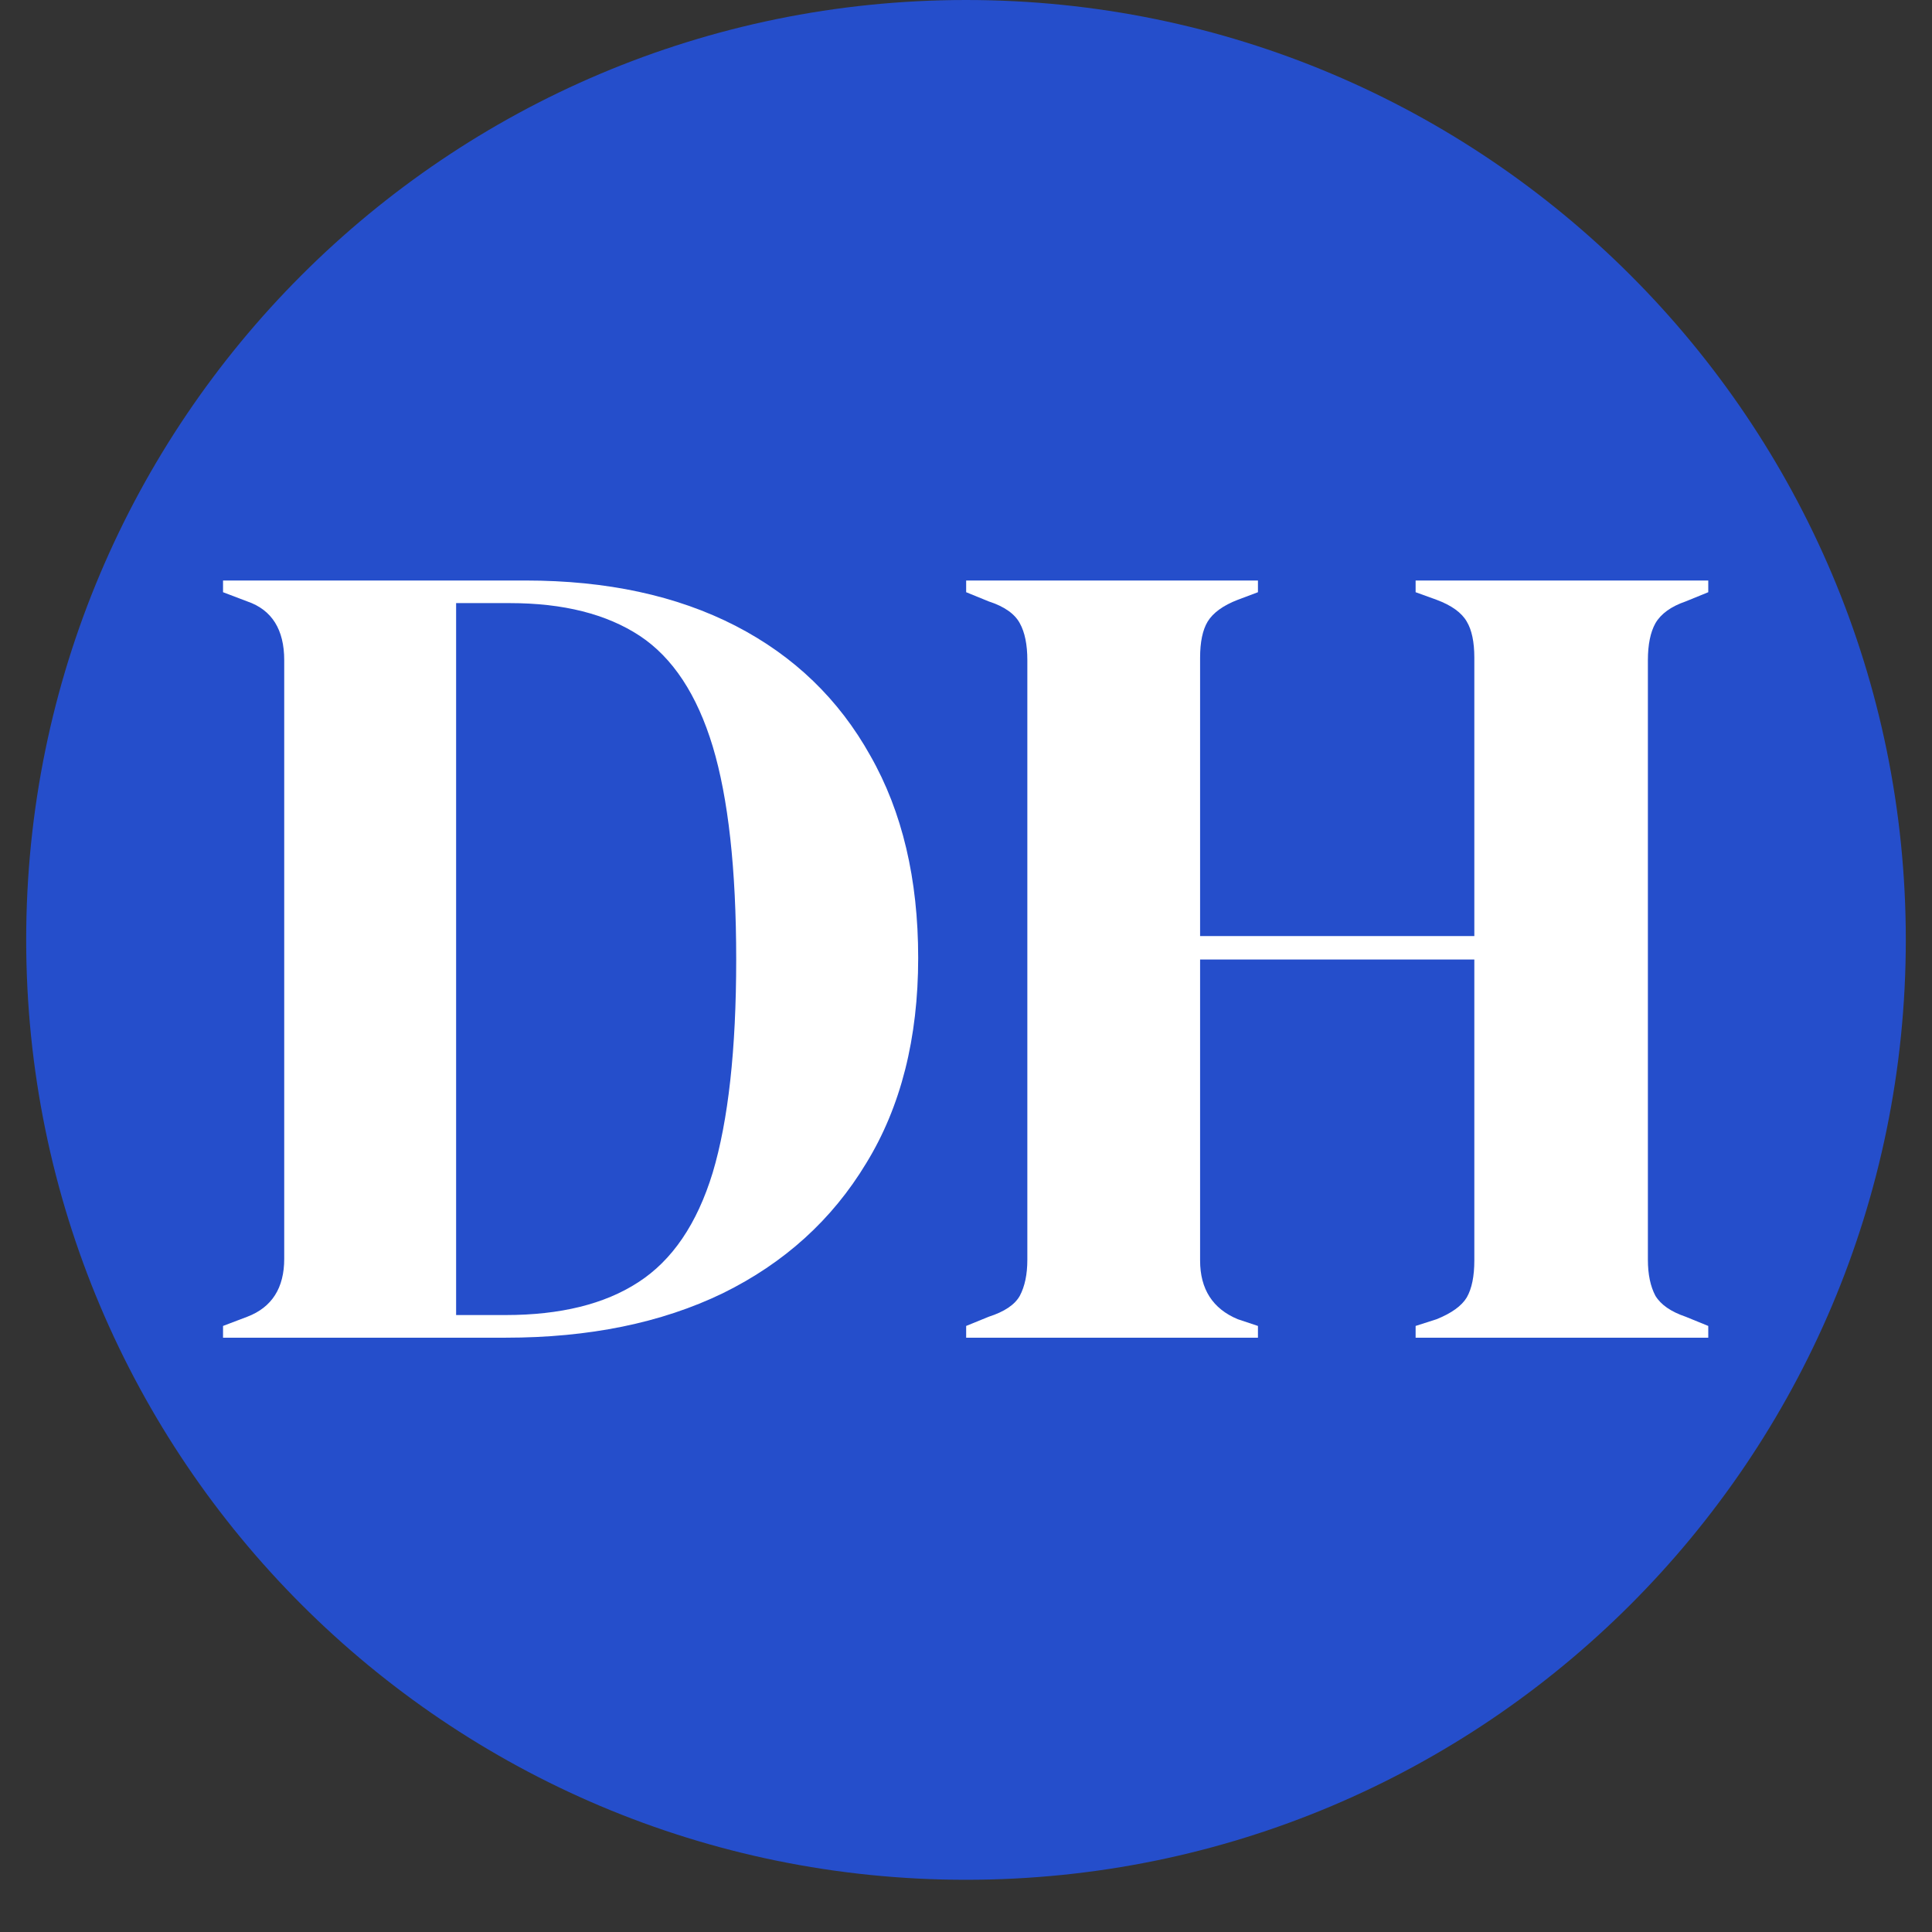
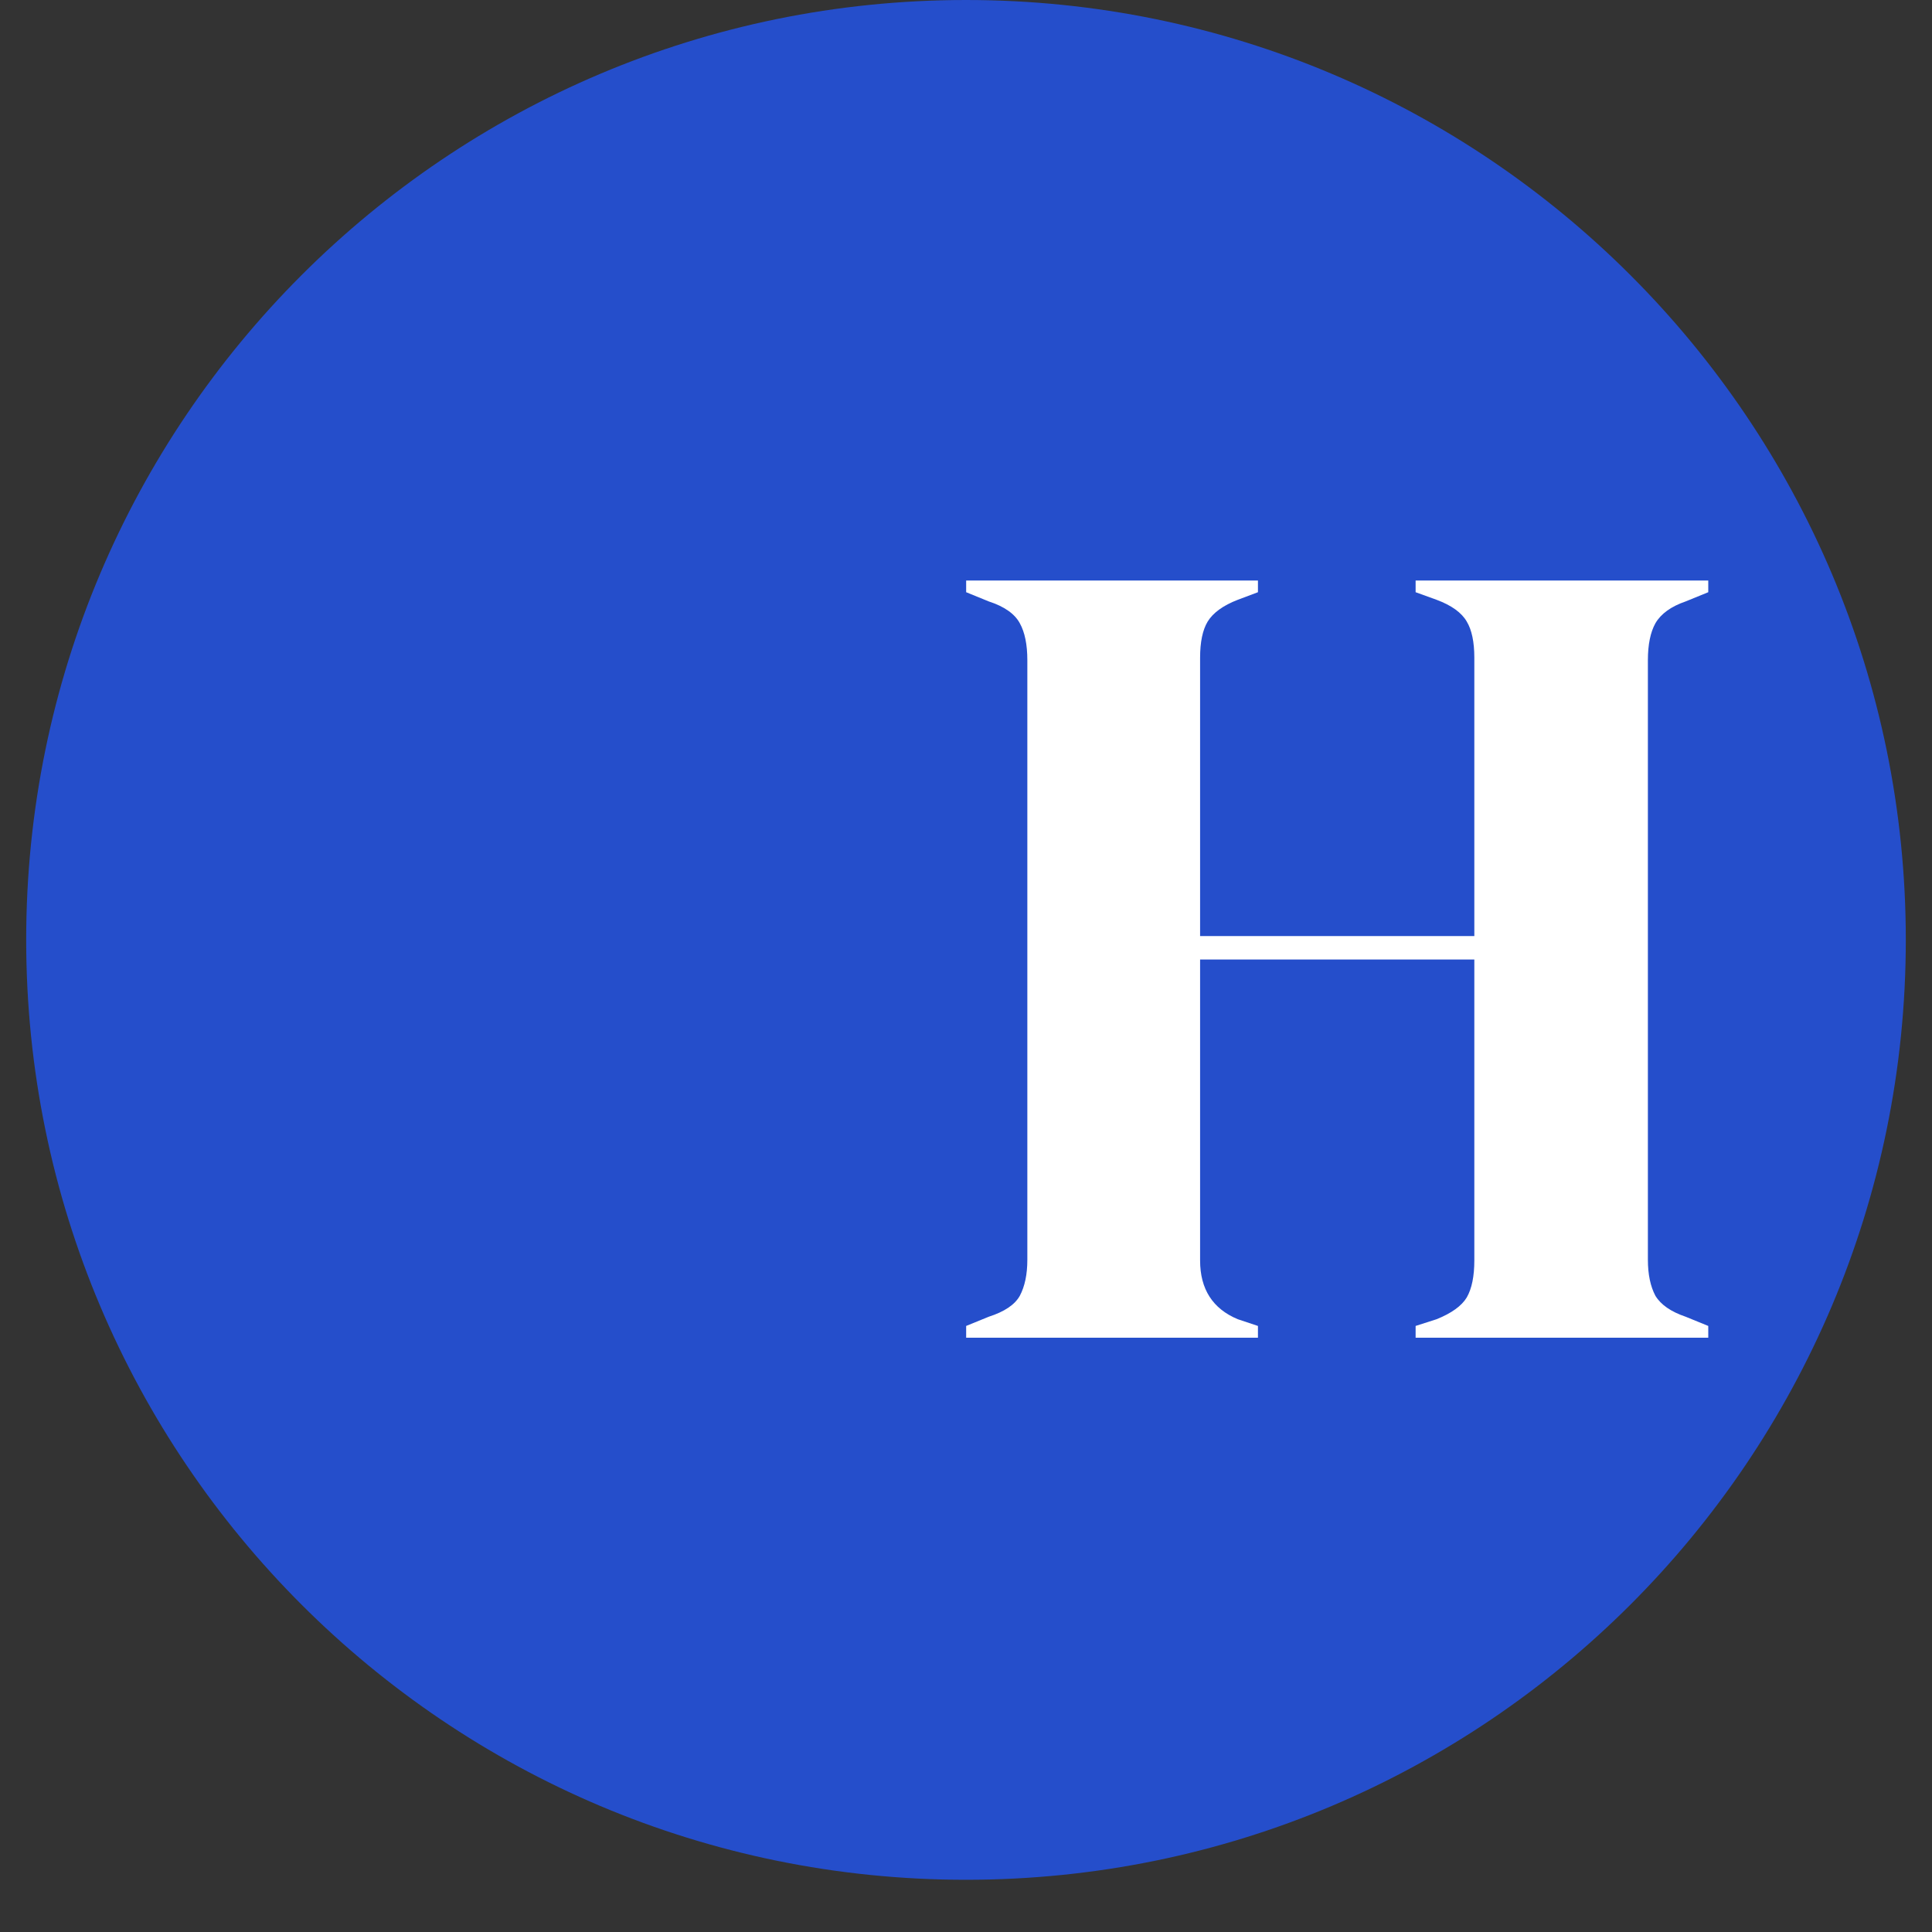
<svg xmlns="http://www.w3.org/2000/svg" width="48" zoomAndPan="magnify" viewBox="0 0 36 36" height="48" preserveAspectRatio="xMidYMid meet" version="1.0">
  <rect x="0" y="0" width="36" height="36" fill="#333333" stroke="none" />
  <defs>
    <g />
    <clipPath id="6ca54e67fa">
      <path d="M 0.488 0 L 35.512 0 L 35.512 35.027 L 0.488 35.027 Z M 0.488 0 " clip-rule="nonzero" />
    </clipPath>
    <clipPath id="cbba9273bf">
      <path d="M 18 0 C 8.328 0 0.488 7.84 0.488 17.512 C 0.488 27.188 8.328 35.027 18 35.027 C 27.672 35.027 35.512 27.188 35.512 17.512 C 35.512 7.84 27.672 0 18 0 Z M 18 0 " clip-rule="nonzero" />
    </clipPath>
  </defs>
  <g clip-path="url(#6ca54e67fa)">
    <g clip-path="url(#cbba9273bf)">
      <path fill="#254ecb" d="M 0.488 0 L 35.512 0 L 35.512 35.027 L 0.488 35.027 Z M 0.488 0 " fill-opacity="1" fill-rule="nonzero" />
    </g>
  </g>
  <g fill="#ffffff" fill-opacity="1">
    <g transform="translate(3.687, 24.926)">
      <g>
-         <path d="M 0.469 0 L 0.469 -0.219 L 0.922 -0.391 C 1.379 -0.566 1.609 -0.926 1.609 -1.469 L 1.609 -12.625 C 1.609 -13.195 1.379 -13.562 0.922 -13.719 L 0.469 -13.891 L 0.469 -14.109 L 6.109 -14.109 C 7.617 -14.109 8.922 -13.828 10.016 -13.266 C 11.109 -12.703 11.945 -11.895 12.531 -10.844 C 13.125 -9.801 13.422 -8.547 13.422 -7.078 C 13.422 -5.578 13.098 -4.301 12.453 -3.25 C 11.816 -2.195 10.926 -1.391 9.781 -0.828 C 8.633 -0.273 7.285 0 5.734 0 Z M 4.812 -0.422 L 5.734 -0.422 C 6.754 -0.422 7.578 -0.625 8.203 -1.031 C 8.836 -1.438 9.301 -2.117 9.594 -3.078 C 9.883 -4.047 10.031 -5.367 10.031 -7.047 C 10.031 -8.734 9.883 -10.055 9.594 -11.016 C 9.301 -11.984 8.848 -12.672 8.234 -13.078 C 7.617 -13.484 6.812 -13.688 5.812 -13.688 L 4.812 -13.688 Z M 4.812 -0.422 " />
-       </g>
+         </g>
    </g>
  </g>
  <g fill="#ffffff" fill-opacity="1">
    <g transform="translate(17.534, 24.926)">
      <g>
        <path d="M 0.469 0 L 0.469 -0.219 L 0.891 -0.391 C 1.18 -0.484 1.375 -0.613 1.469 -0.781 C 1.562 -0.957 1.609 -1.18 1.609 -1.453 L 1.609 -12.625 C 1.609 -12.914 1.562 -13.145 1.469 -13.312 C 1.375 -13.488 1.18 -13.625 0.891 -13.719 L 0.469 -13.891 L 0.469 -14.109 L 5.906 -14.109 L 5.906 -13.891 L 5.531 -13.75 C 5.258 -13.645 5.07 -13.508 4.969 -13.344 C 4.875 -13.188 4.828 -12.961 4.828 -12.672 L 4.828 -7.484 L 9.938 -7.484 L 9.938 -12.672 C 9.938 -12.961 9.891 -13.188 9.797 -13.344 C 9.703 -13.508 9.516 -13.645 9.234 -13.75 L 8.844 -13.891 L 8.844 -14.109 L 14.297 -14.109 L 14.297 -13.891 L 13.875 -13.719 C 13.602 -13.625 13.414 -13.488 13.312 -13.312 C 13.219 -13.145 13.172 -12.914 13.172 -12.625 L 13.172 -1.453 C 13.172 -1.18 13.219 -0.957 13.312 -0.781 C 13.414 -0.613 13.602 -0.484 13.875 -0.391 L 14.297 -0.219 L 14.297 0 L 8.844 0 L 8.844 -0.219 L 9.234 -0.344 C 9.516 -0.457 9.703 -0.594 9.797 -0.75 C 9.891 -0.914 9.938 -1.145 9.938 -1.438 L 9.938 -7.047 L 4.828 -7.047 L 4.828 -1.438 C 4.828 -0.906 5.062 -0.539 5.531 -0.344 L 5.906 -0.219 L 5.906 0 Z M 0.469 0 " />
      </g>
    </g>
  </g>
</svg>